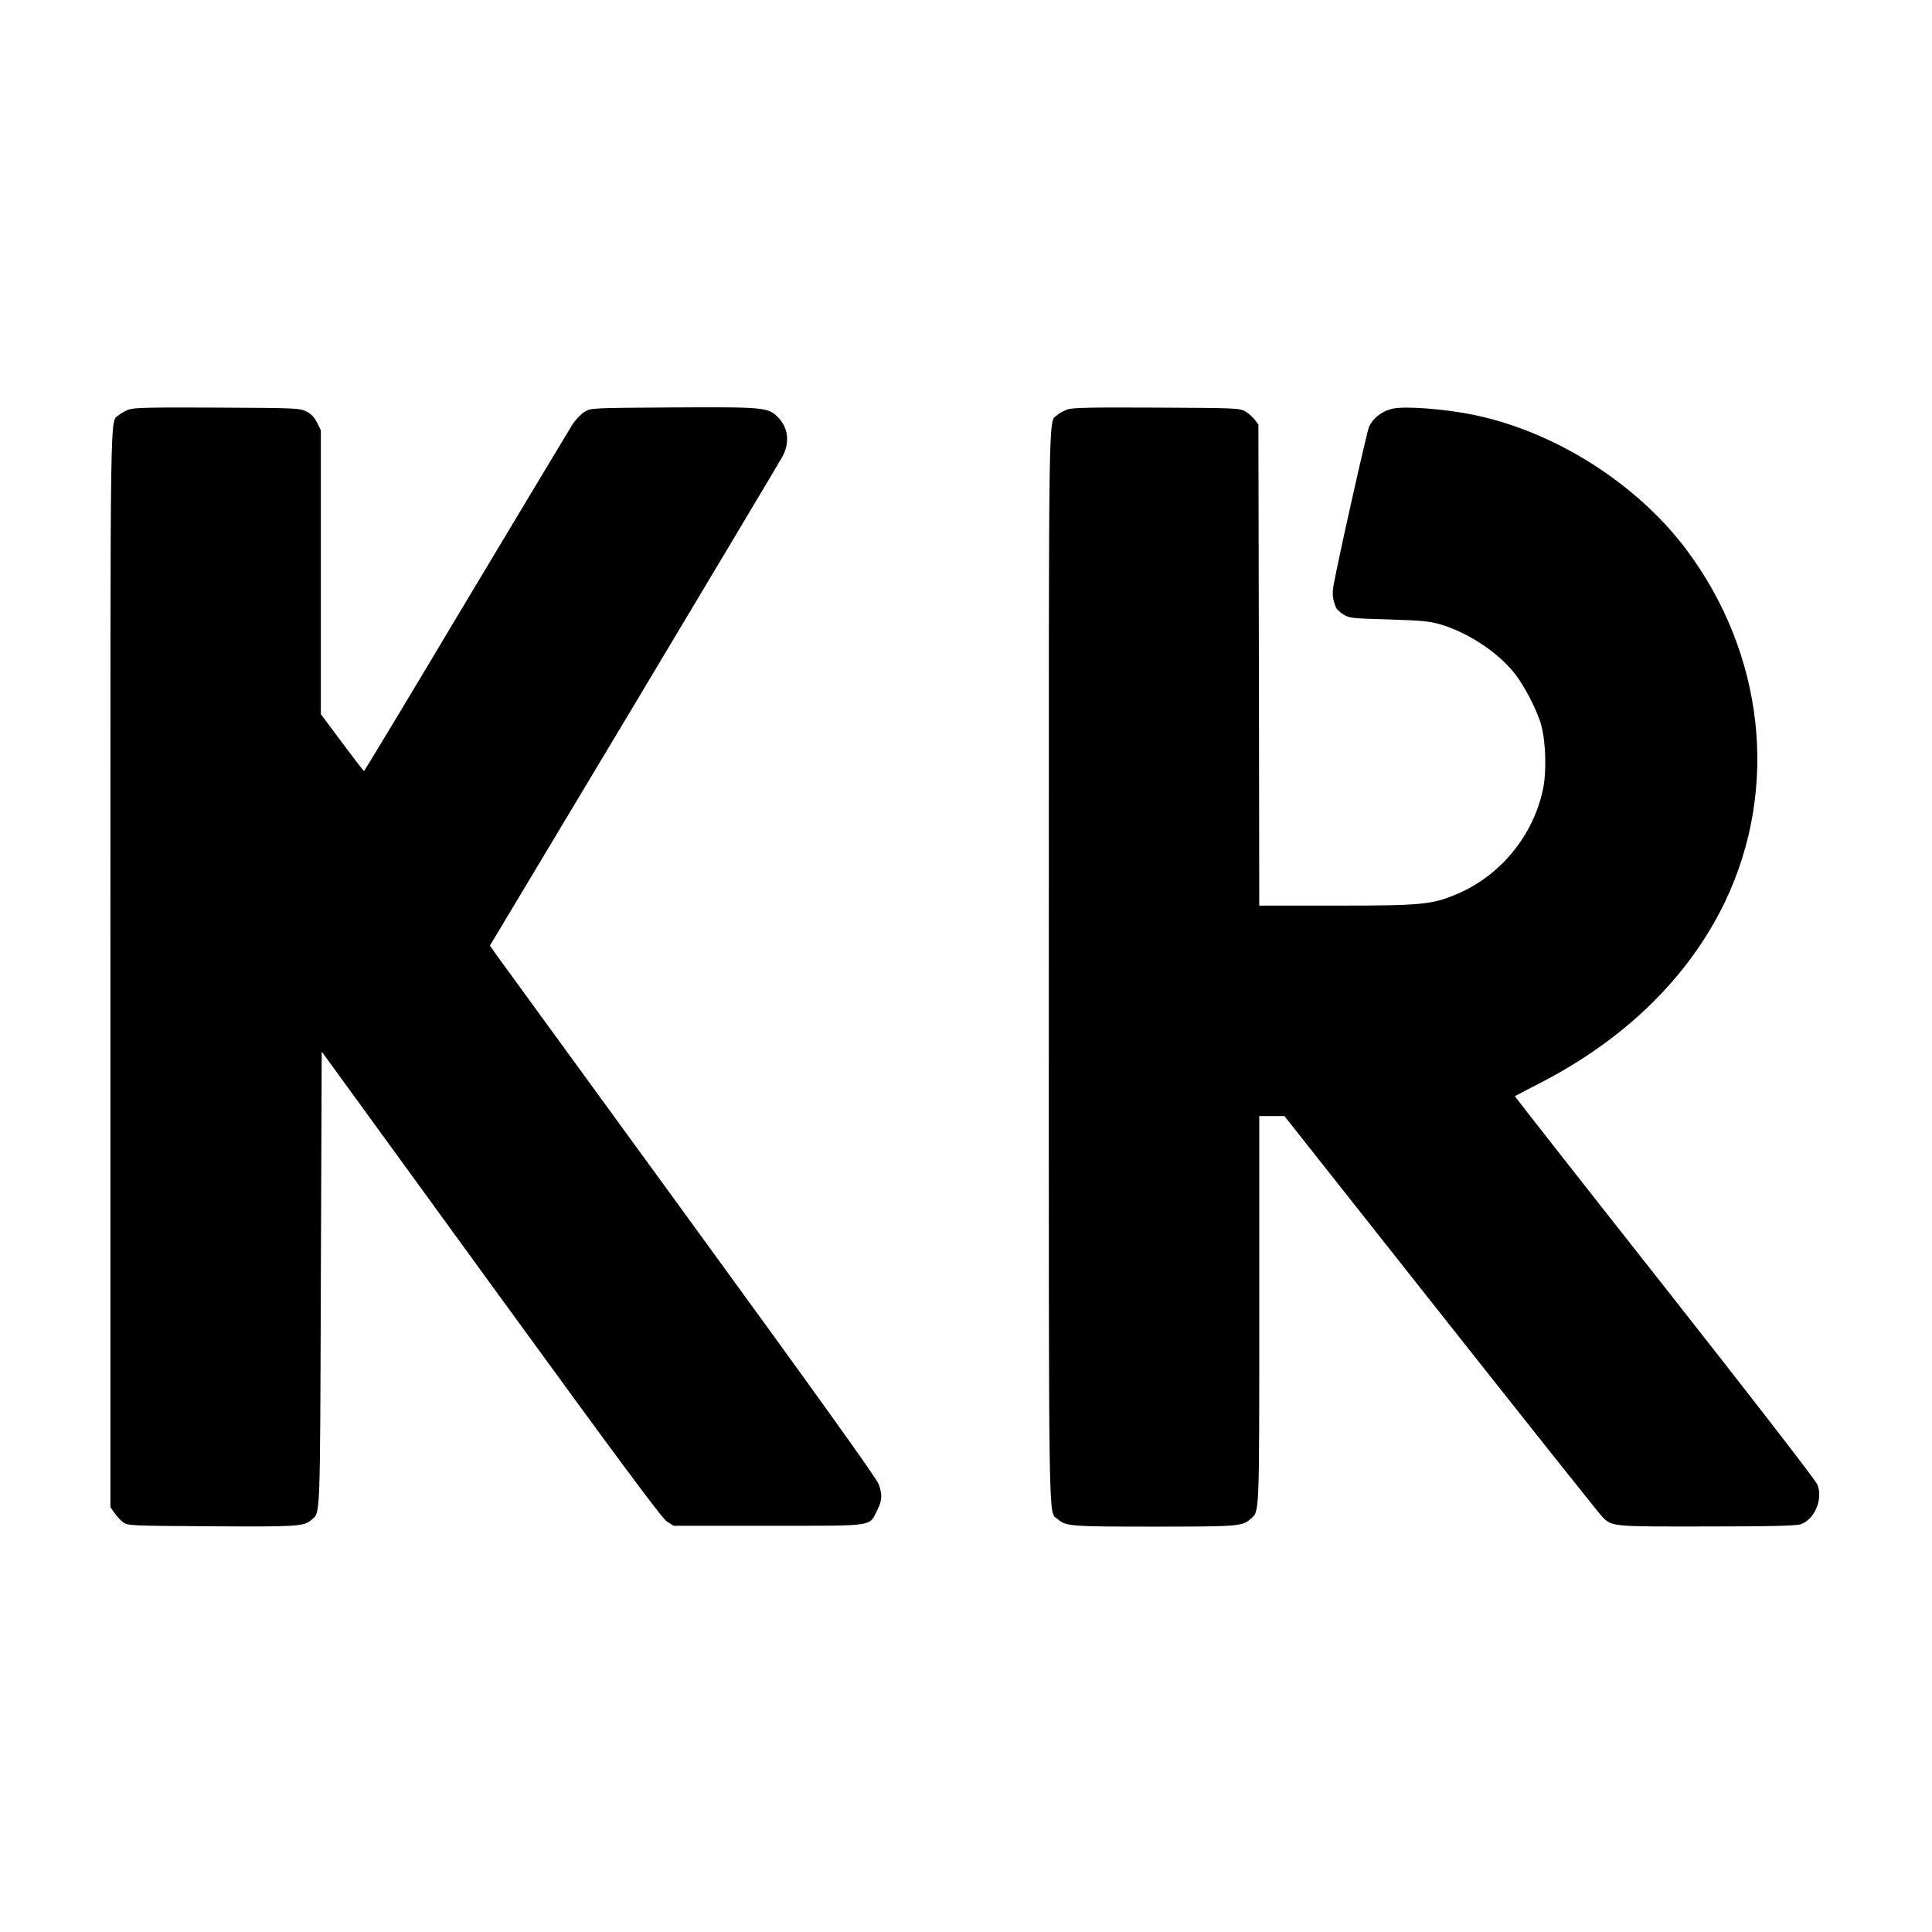
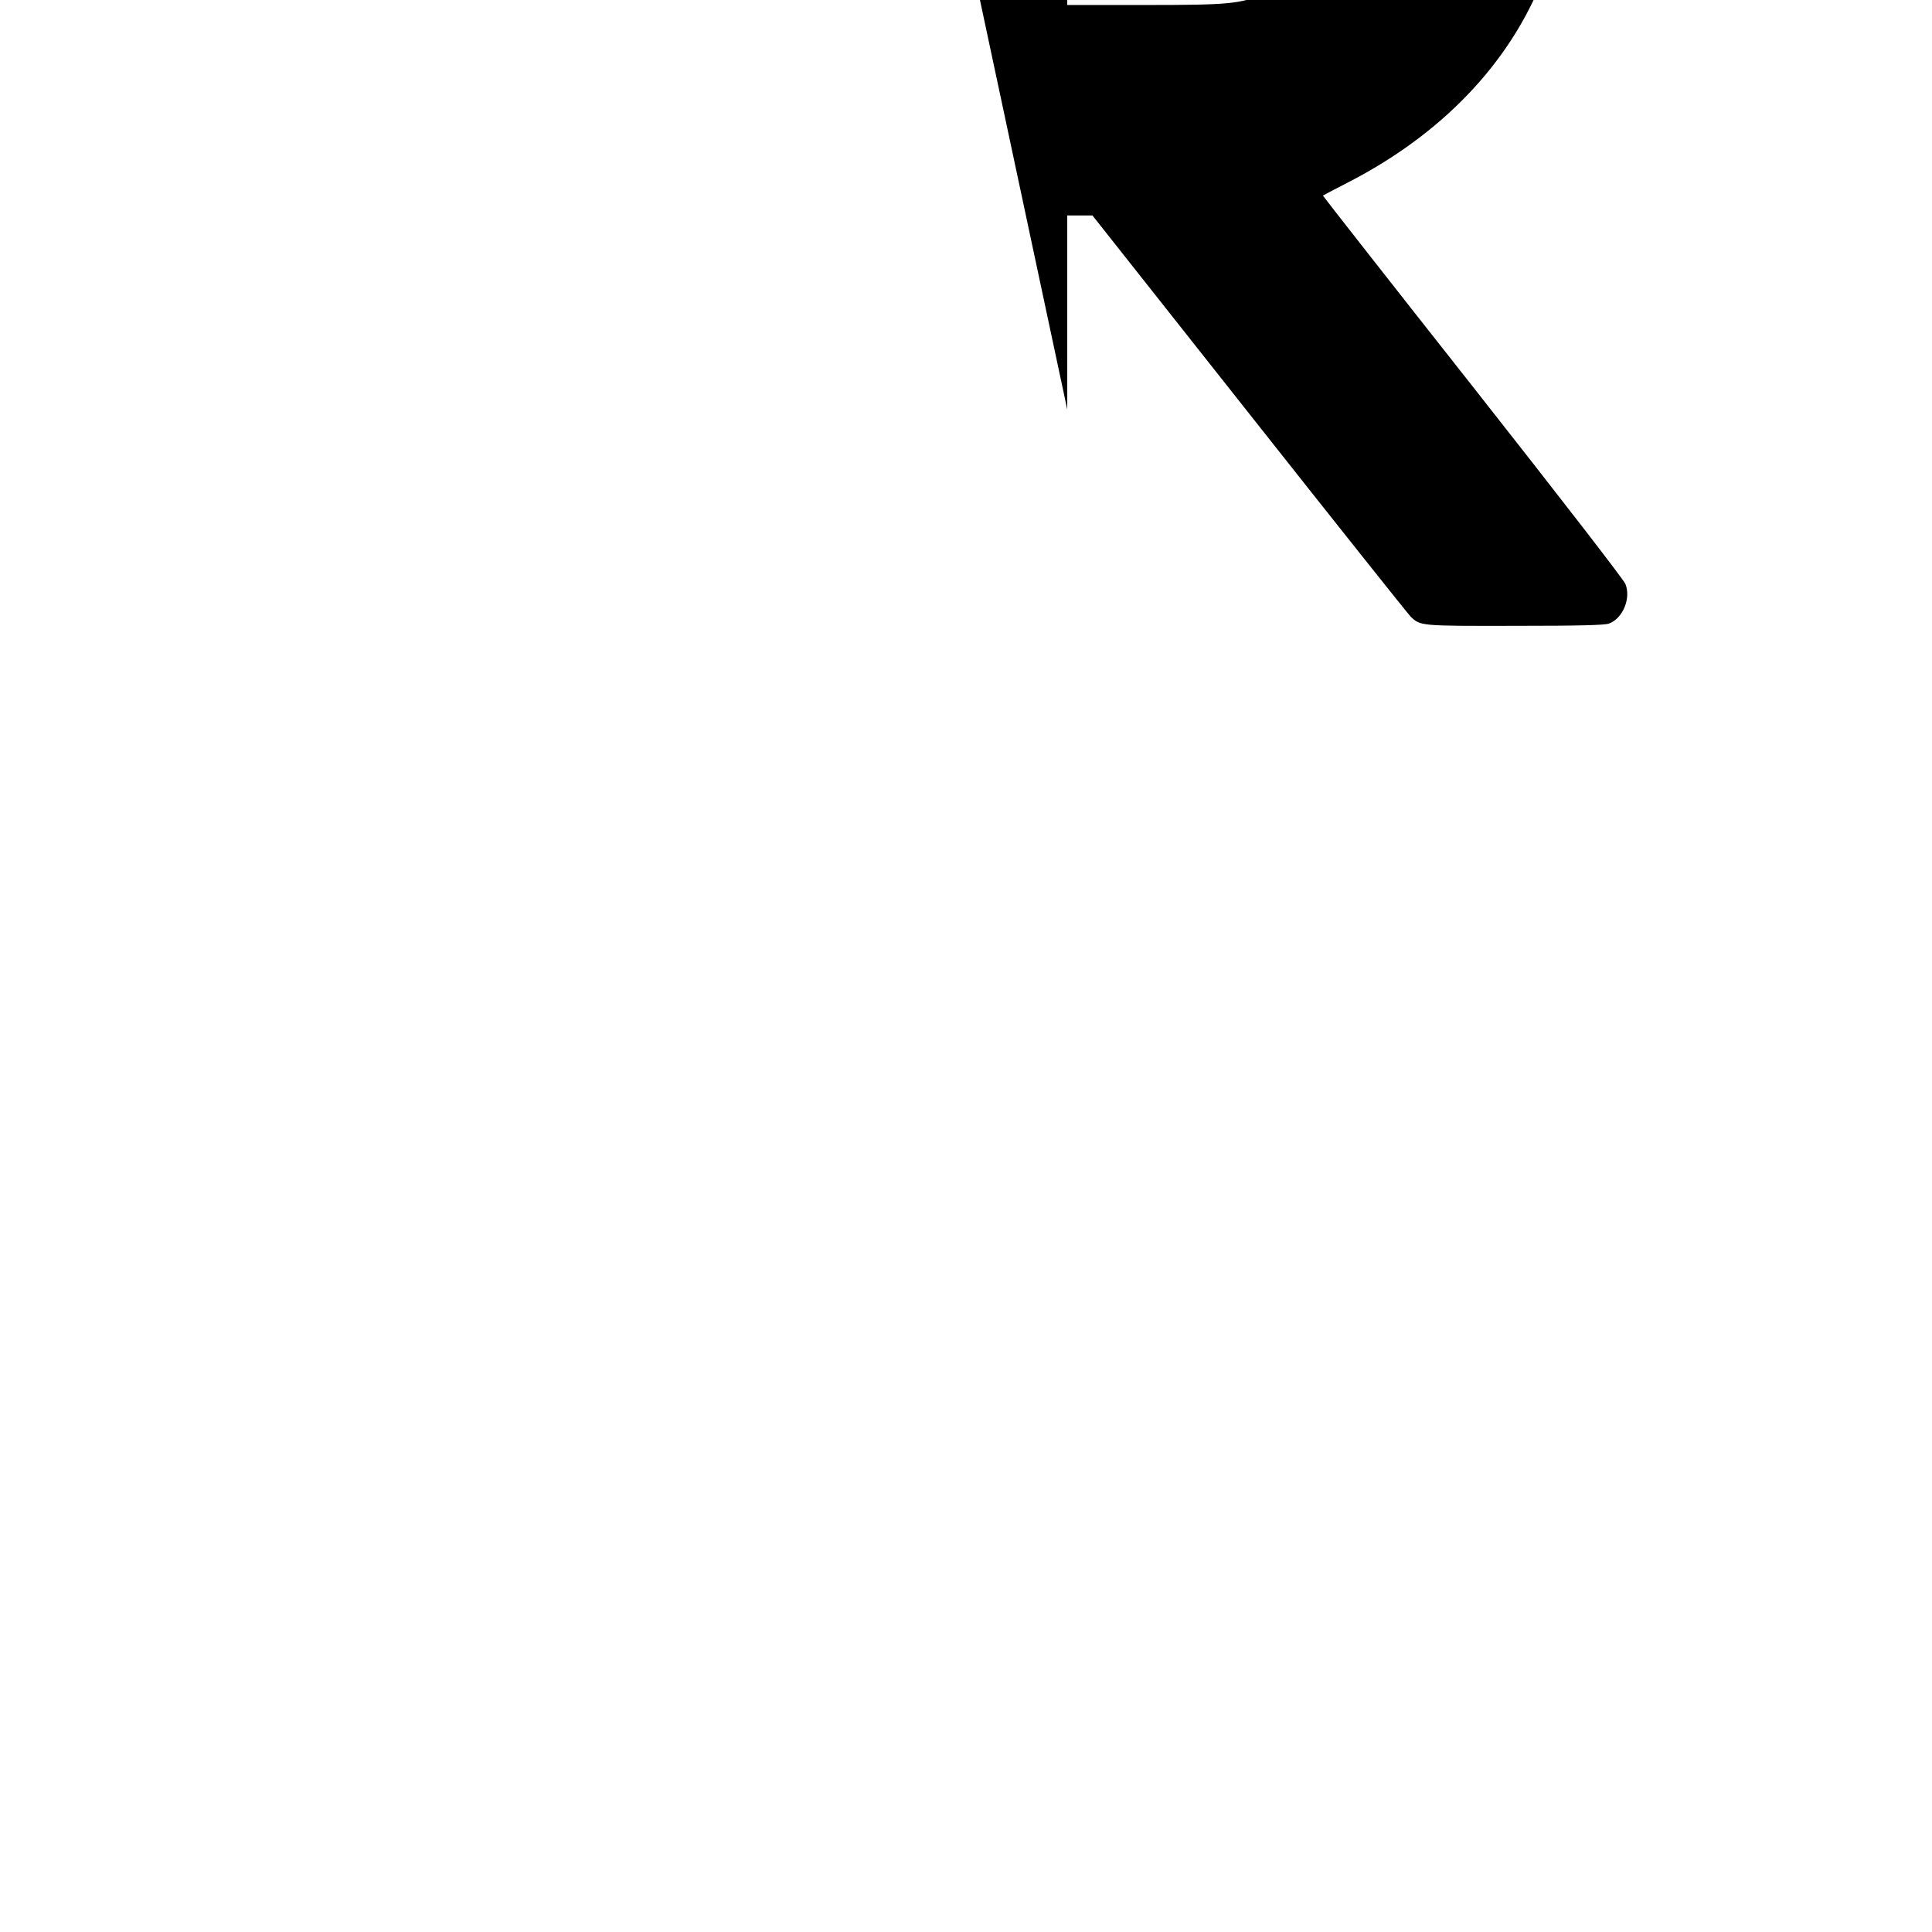
<svg xmlns="http://www.w3.org/2000/svg" version="1.0" width="1120pt" height="1120pt" viewBox="0 0 1120 1120" preserveAspectRatio="xMidYMid meet">
  <g transform="translate(0,1120) scale(0.1,-0.1)" fill="#000000" stroke="none">
-     <path d="M747 8826 c-21 -8 -47 -22 -59 -33 -51 -46 -48 161 -48 -3201 l0 -3129 23 -33 c12 -18 35 -43 50 -54 28 -21 40 -21 510 -24 496 -3 539 -1 581 36 54 49 51 -34 56 1397 l5 1319 982 -1351 c752 -1034 991 -1356 1020 -1374 l38 -24 550 0 c627 0 581 -6 630 89 29 58 31 88 9 152 -11 32 -359 518 -1102 1538 -597 820 -1101 1512 -1119 1537 l-33 47 841 1403 c462 772 848 1418 856 1434 42 80 33 164 -25 224 -57 60 -81 62 -618 59 -469 -3 -469 -3 -506 -26 -20 -12 -52 -46 -71 -75 -18 -29 -296 -492 -618 -1029 -321 -538 -586 -978 -589 -978 -3 1 -60 75 -127 165 l-123 165 0 823 0 823 -22 44 c-16 32 -35 51 -63 65 -38 19 -62 20 -515 22 -383 2 -482 0 -513 -11z" />
-     <path d="M6187 8826 c-21 -8 -48 -22 -59 -33 -51 -45 -48 141 -48 -3198 0 -3363 -3 -3153 51 -3201 48 -42 72 -44 559 -44 487 0 511 2 559 44 53 47 51 -1 51 1211 l0 1125 73 0 73 0 911 -1152 c501 -634 922 -1163 935 -1175 56 -53 58 -53 605 -52 381 0 517 4 543 13 80 29 129 145 96 229 -10 25 -360 478 -886 1146 -479 607 -869 1105 -868 1106 2 2 65 35 141 74 498 255 869 619 1078 1055 314 658 227 1438 -228 2044 -288 381 -759 680 -1230 777 -164 34 -397 52 -469 36 -62 -14 -113 -53 -137 -104 -13 -28 -179 -769 -206 -919 -9 -52 -6 -81 14 -130 4 -10 23 -28 43 -40 35 -22 51 -23 262 -29 187 -6 237 -10 298 -28 160 -47 333 -160 431 -283 59 -74 133 -218 156 -303 26 -96 31 -266 11 -365 -55 -272 -247 -506 -500 -613 -145 -61 -203 -67 -698 -67 l-448 0 -2 1394 -3 1395 -21 28 c-12 15 -36 37 -55 48 -33 19 -54 20 -514 22 -387 2 -487 0 -518 -11z" />
+     <path d="M6187 8826 l0 1125 73 0 73 0 911 -1152 c501 -634 922 -1163 935 -1175 56 -53 58 -53 605 -52 381 0 517 4 543 13 80 29 129 145 96 229 -10 25 -360 478 -886 1146 -479 607 -869 1105 -868 1106 2 2 65 35 141 74 498 255 869 619 1078 1055 314 658 227 1438 -228 2044 -288 381 -759 680 -1230 777 -164 34 -397 52 -469 36 -62 -14 -113 -53 -137 -104 -13 -28 -179 -769 -206 -919 -9 -52 -6 -81 14 -130 4 -10 23 -28 43 -40 35 -22 51 -23 262 -29 187 -6 237 -10 298 -28 160 -47 333 -160 431 -283 59 -74 133 -218 156 -303 26 -96 31 -266 11 -365 -55 -272 -247 -506 -500 -613 -145 -61 -203 -67 -698 -67 l-448 0 -2 1394 -3 1395 -21 28 c-12 15 -36 37 -55 48 -33 19 -54 20 -514 22 -387 2 -487 0 -518 -11z" />
  </g>
</svg>